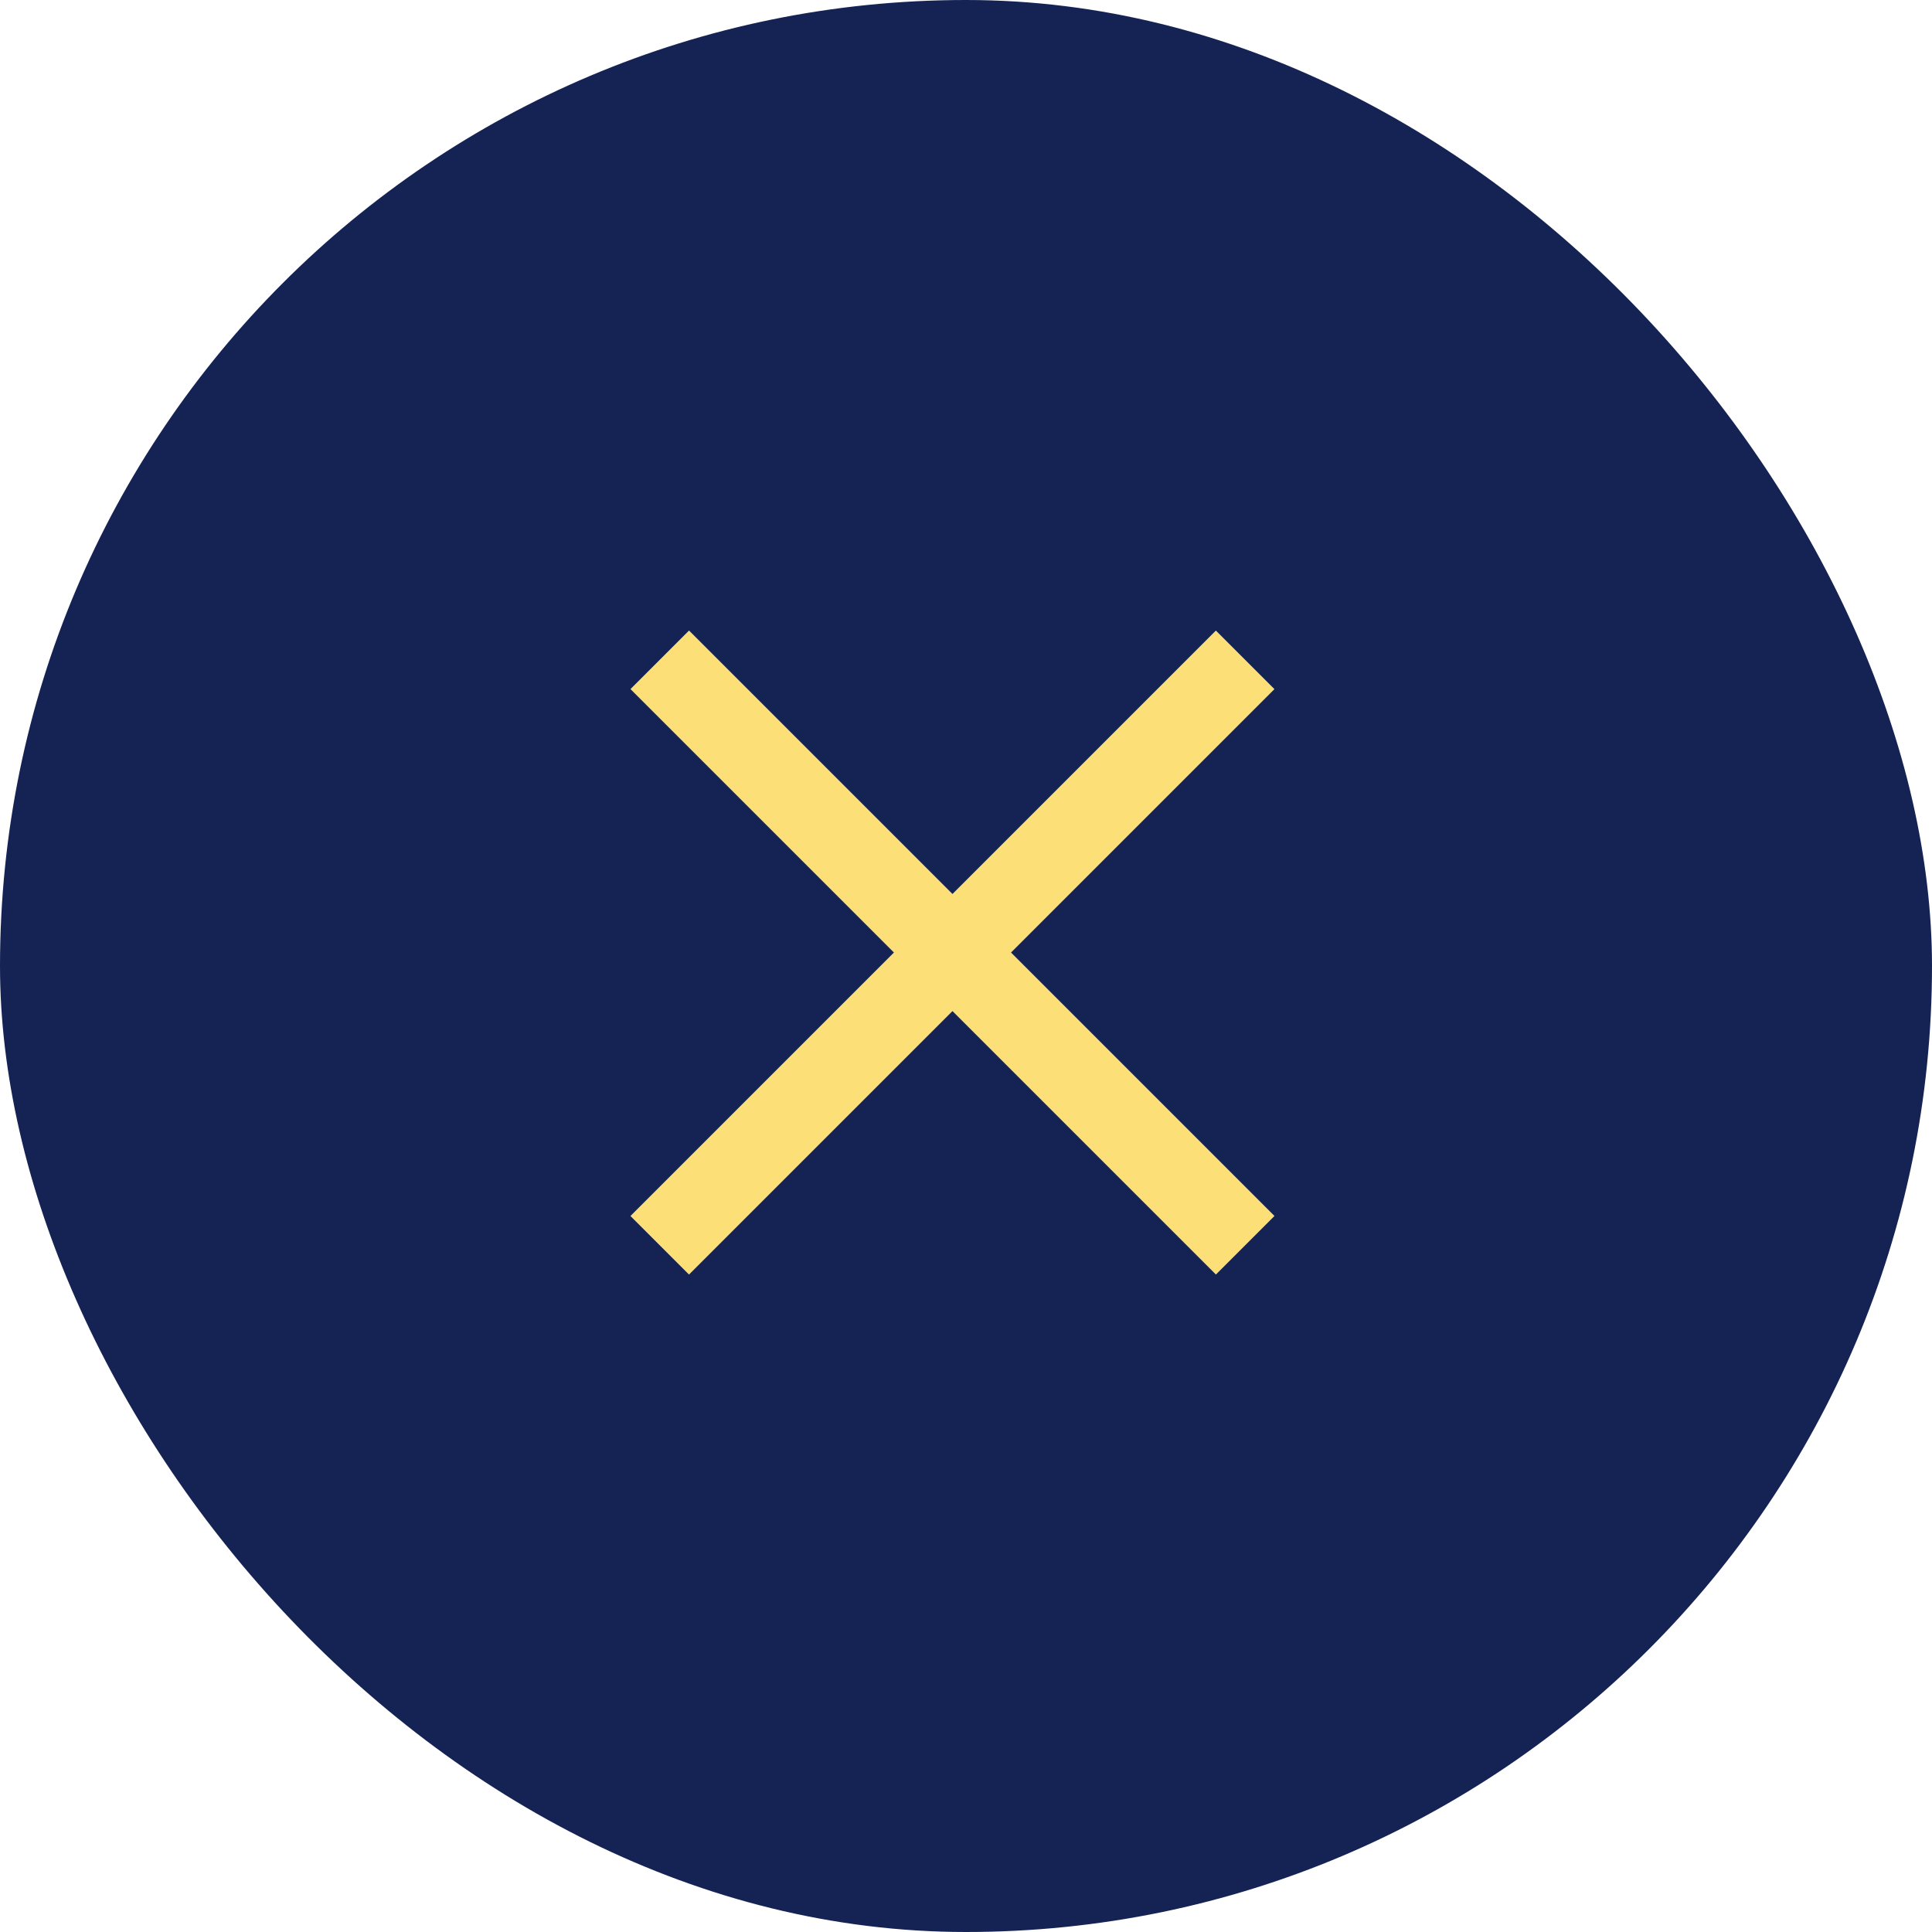
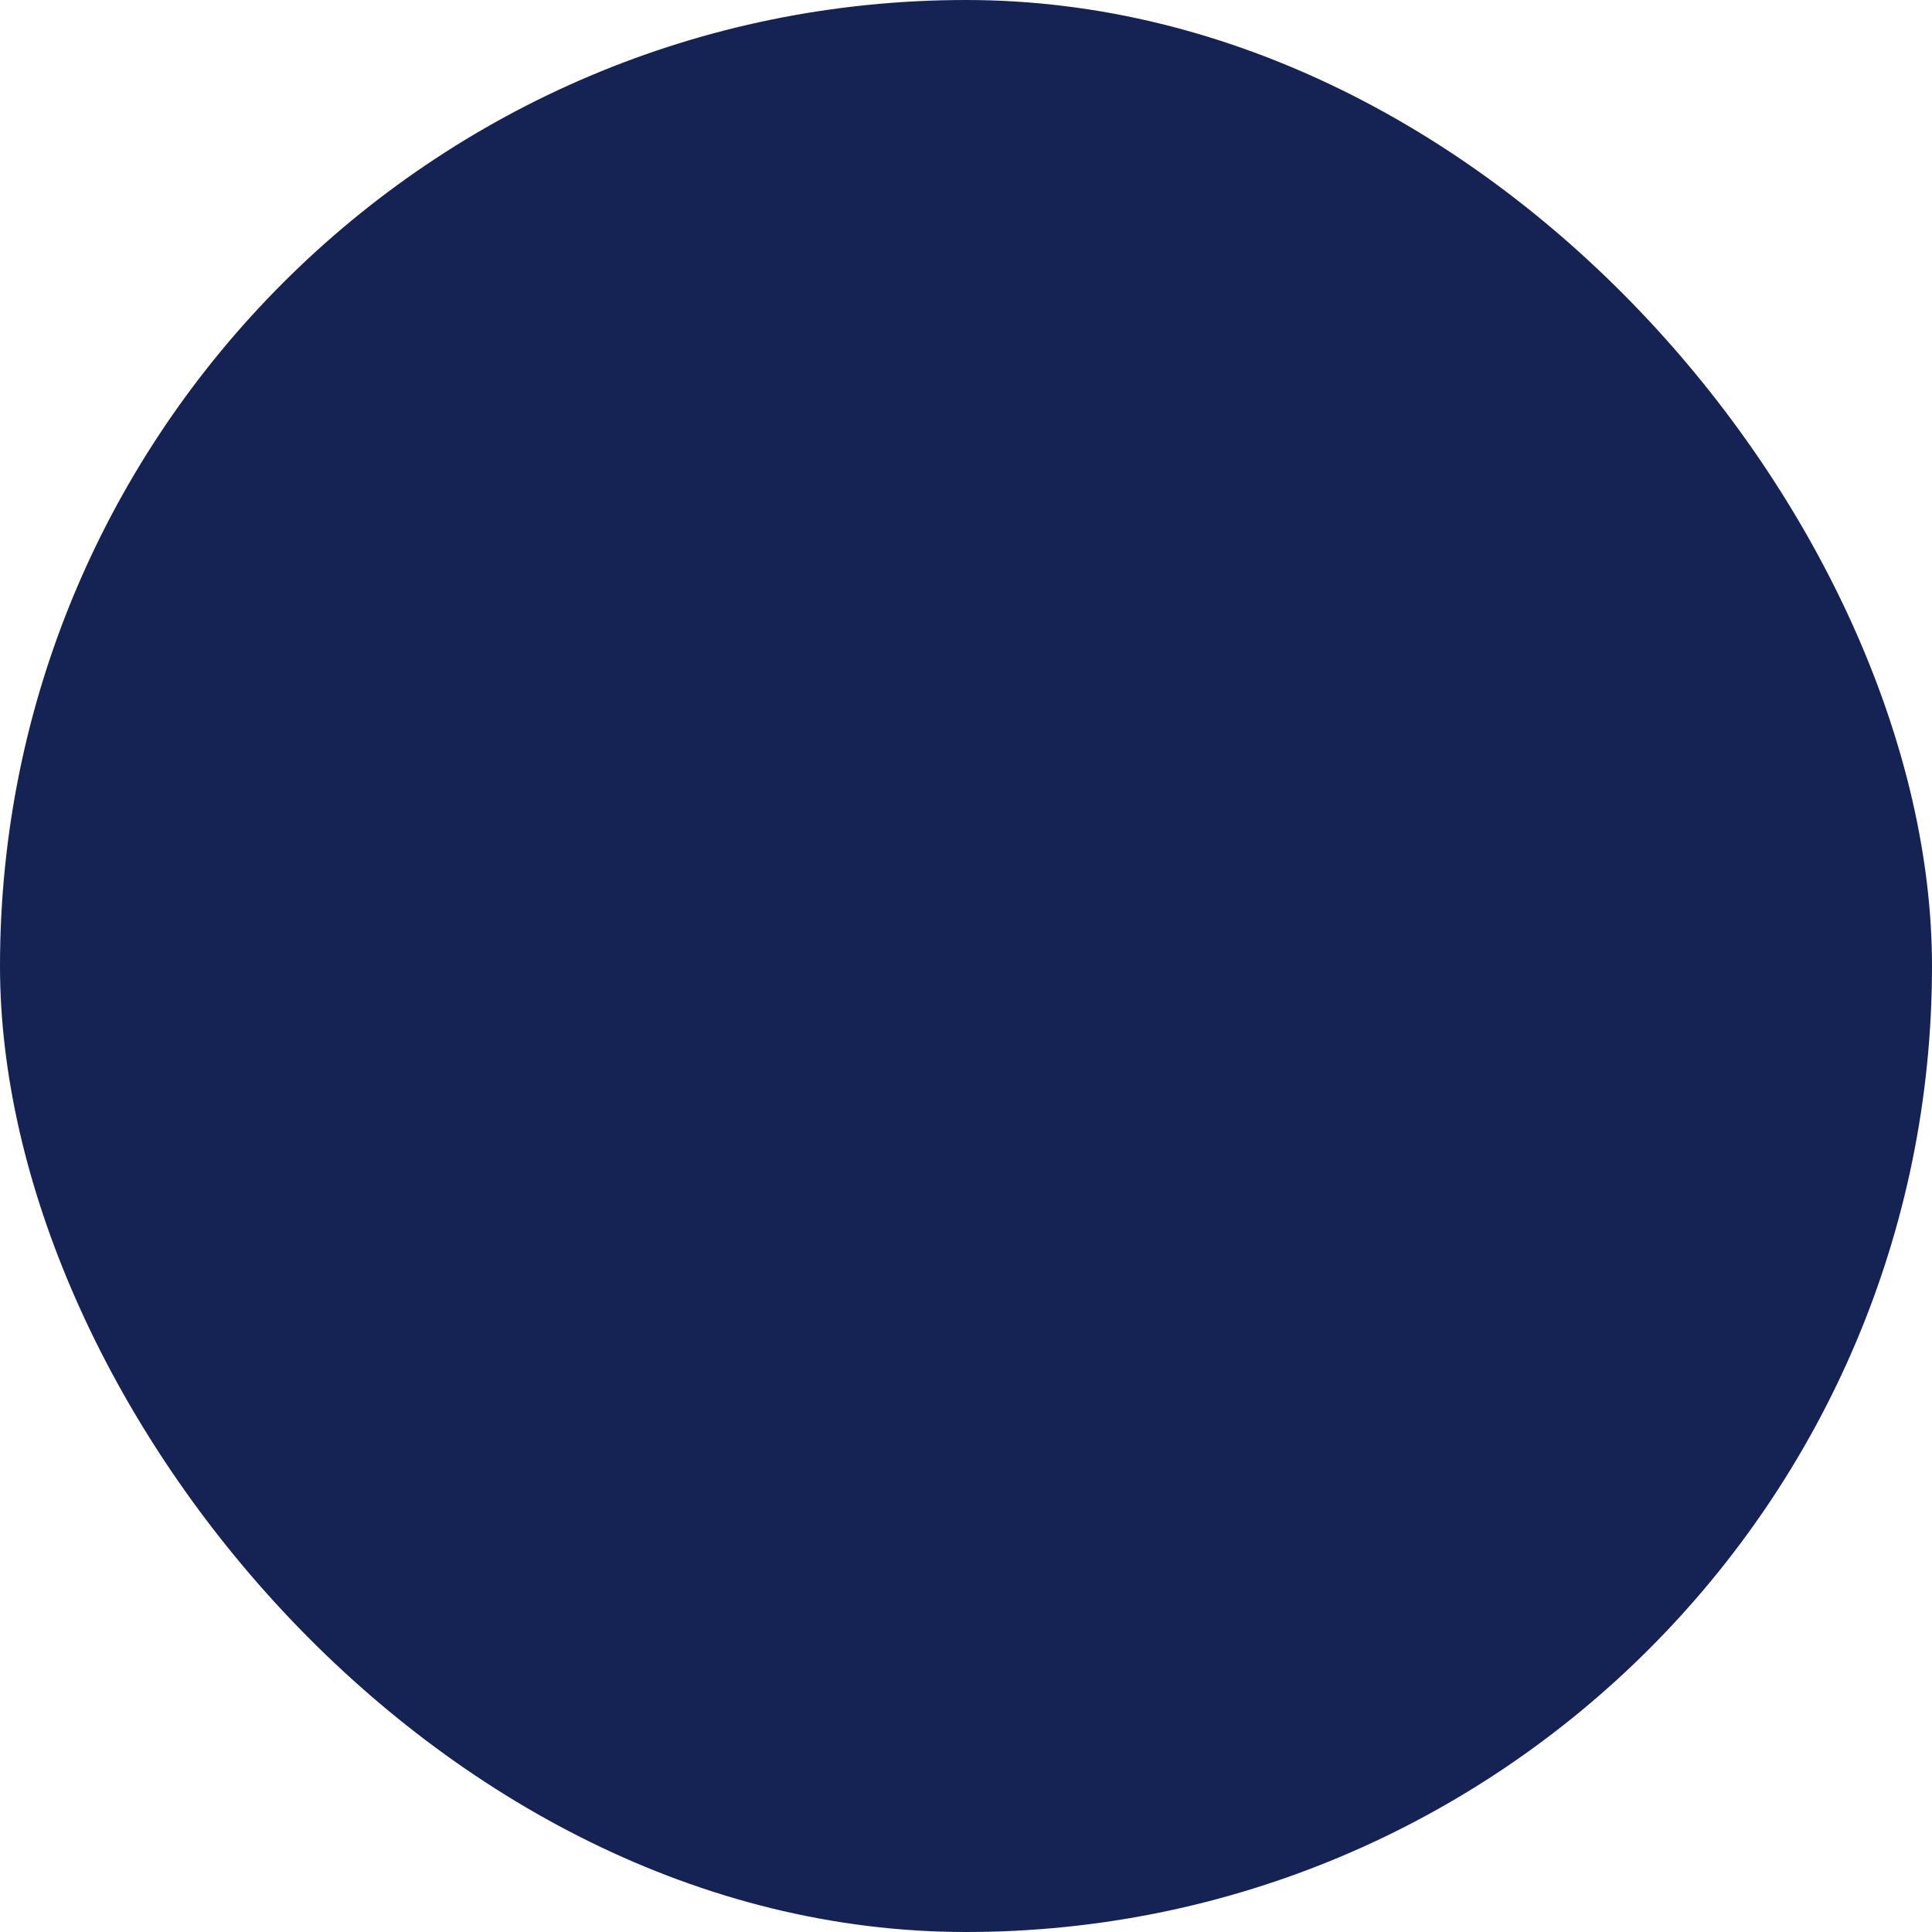
<svg xmlns="http://www.w3.org/2000/svg" width="24" height="24" viewBox="0 0 24 24" fill="none">
  <rect width="24" height="24" rx="12" fill="#142354" />
-   <rect x="15.104" y="7.833" width="1.029" height="10.285" transform="rotate(45 15.104 7.833)" fill="#FCDF76" />
-   <rect x="15.832" y="15.105" width="1.029" height="10.285" transform="rotate(135 15.832 15.105)" fill="#FCDF76" />
</svg>